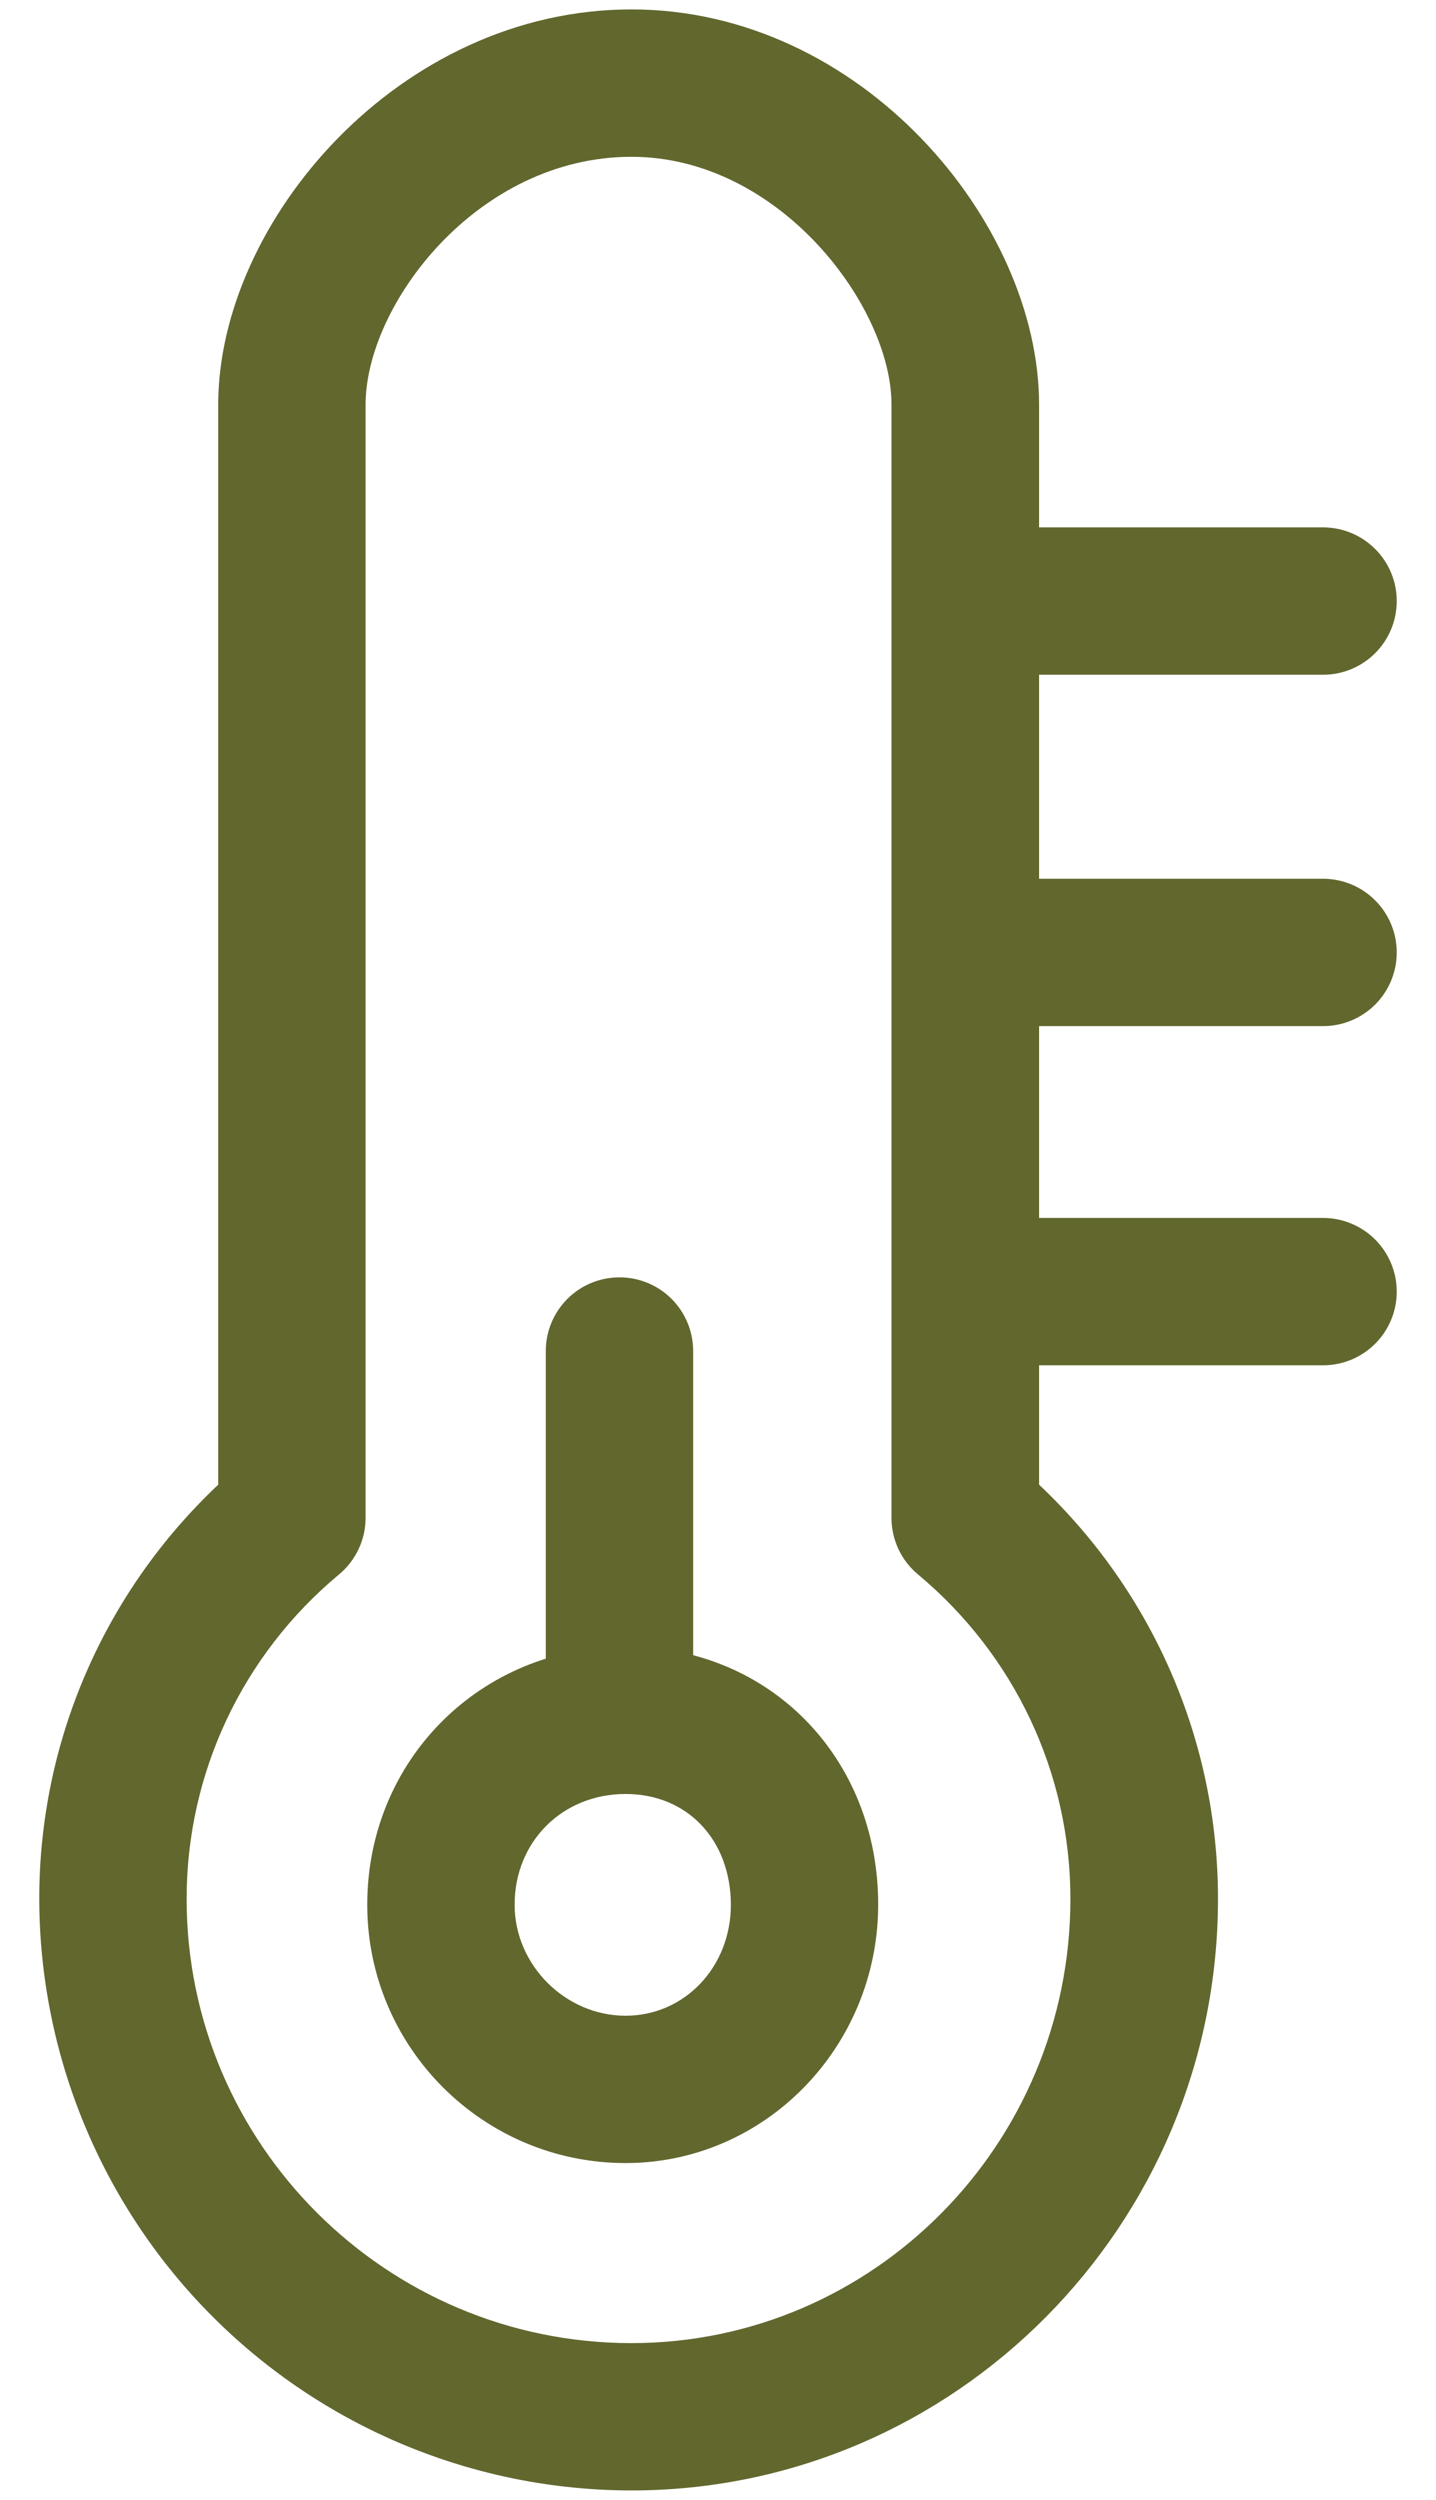
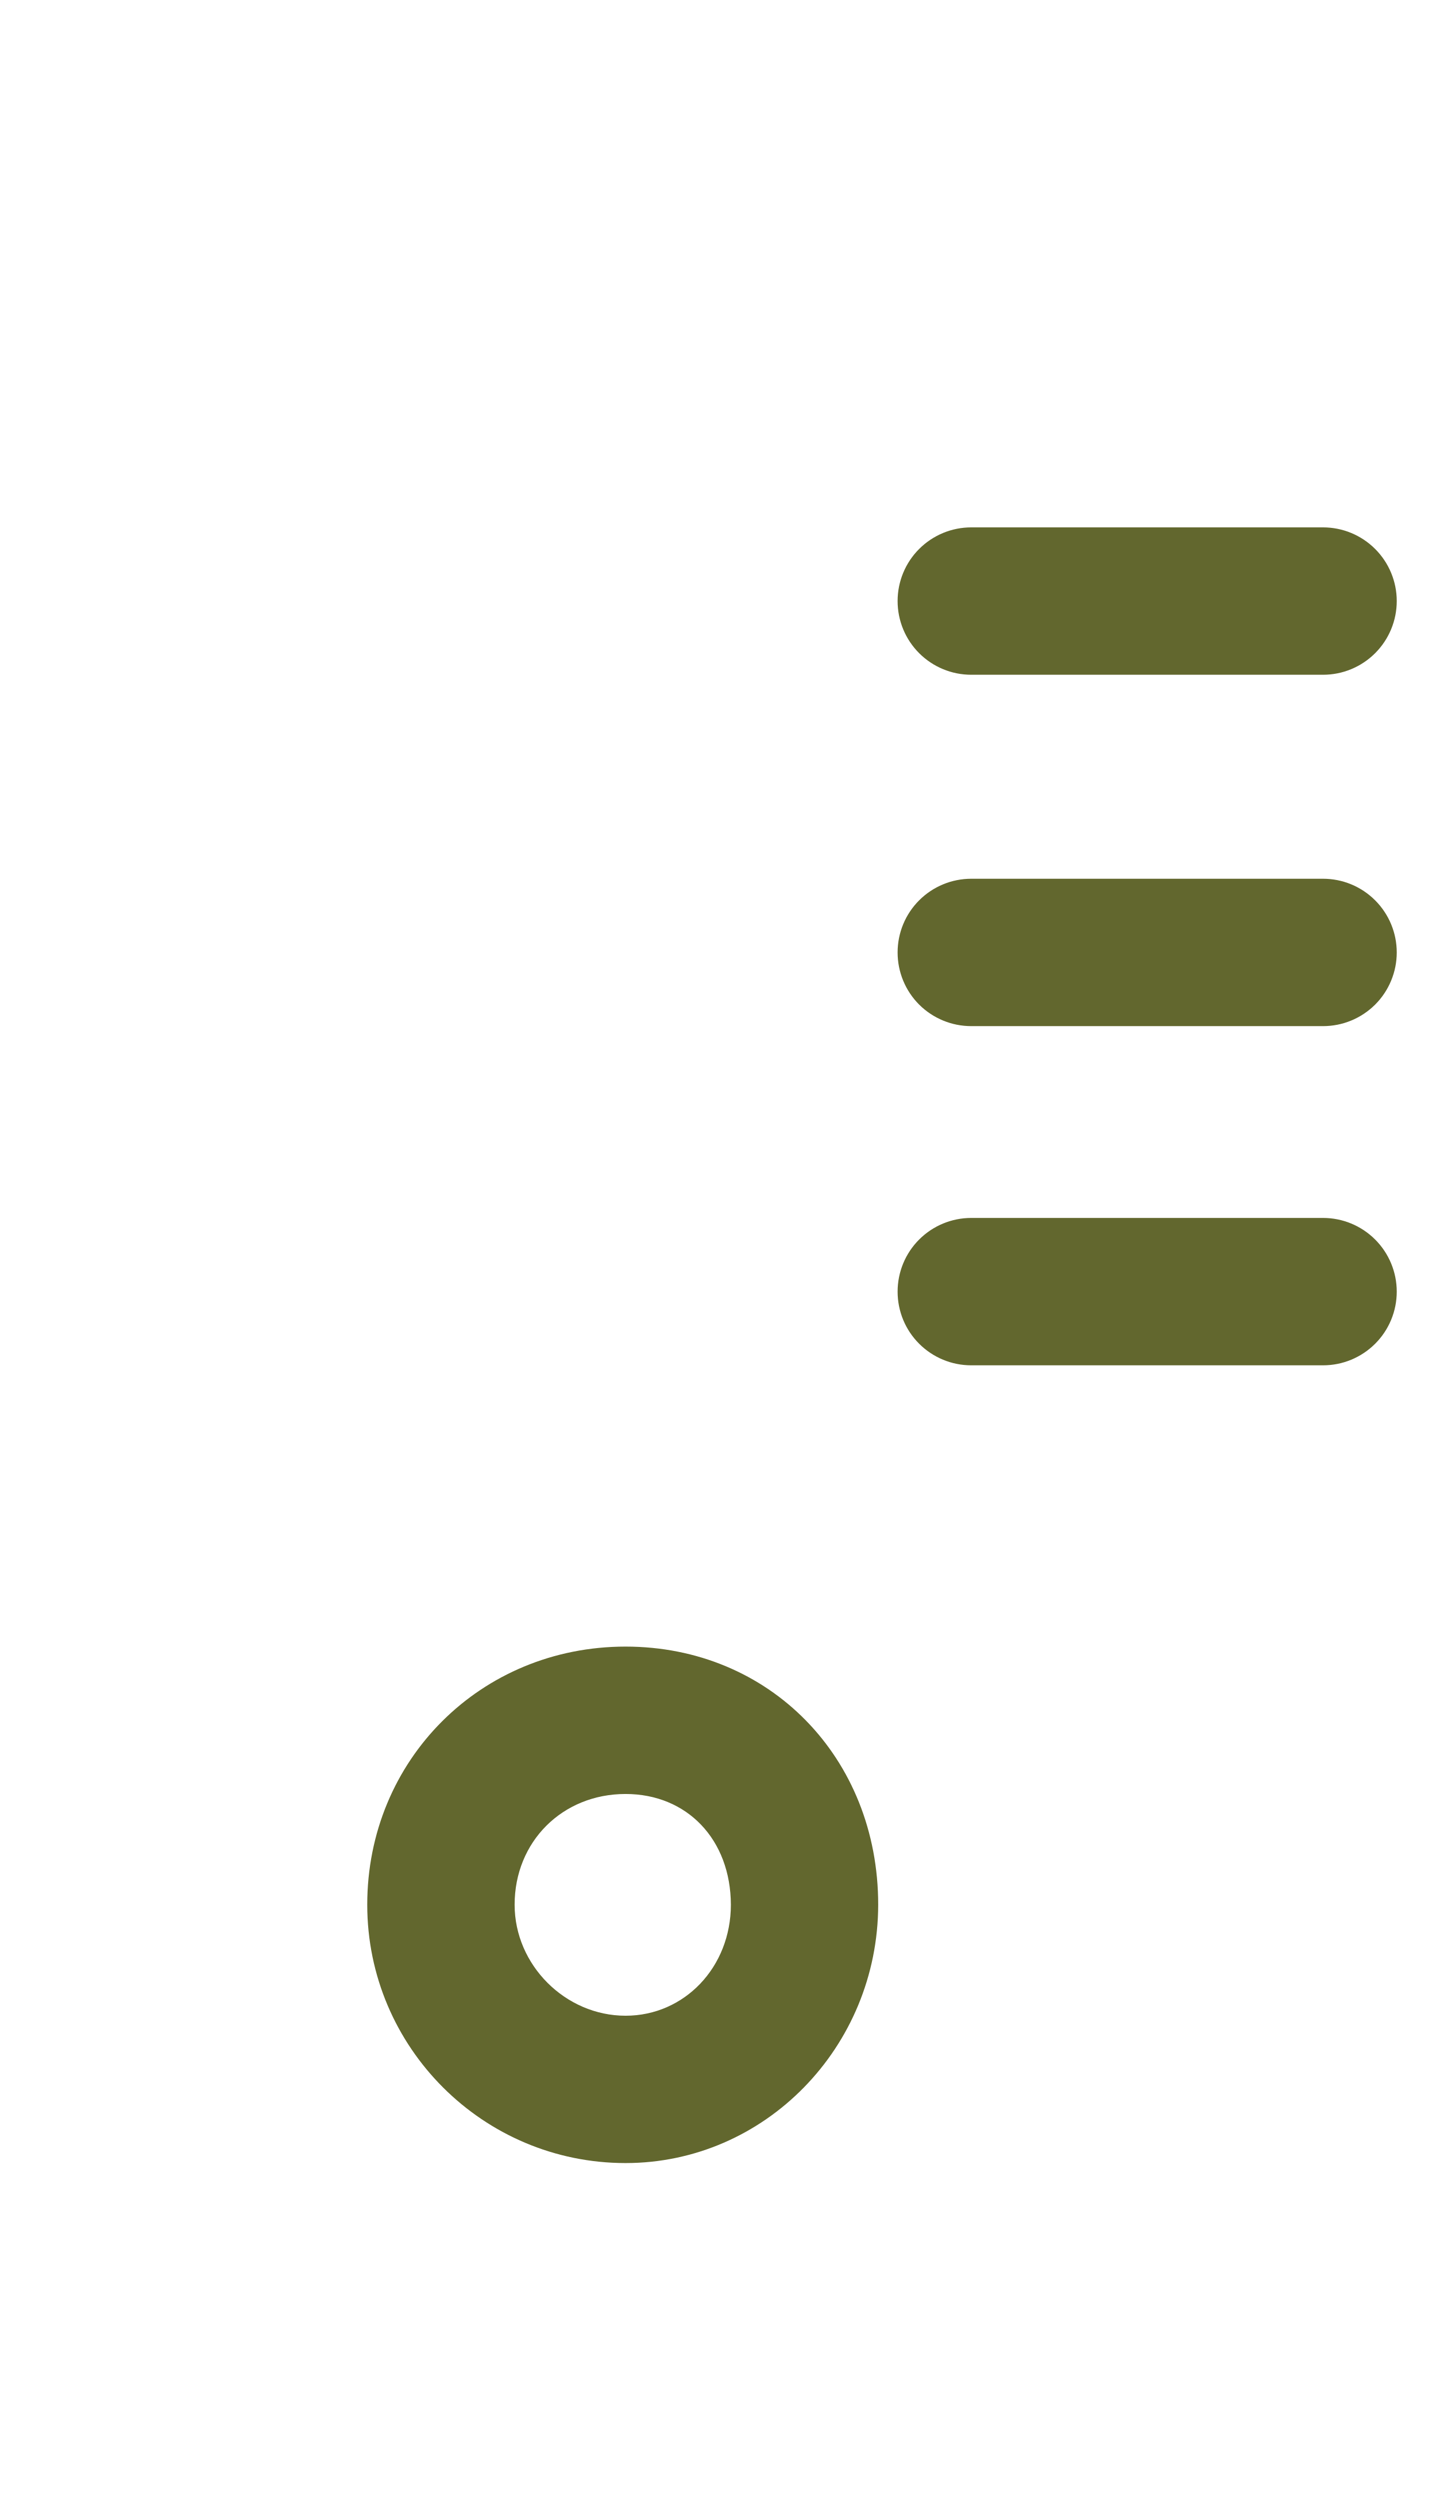
<svg xmlns="http://www.w3.org/2000/svg" width="27" height="47" viewBox="0 0 27 47" fill="none">
-   <path d="M11.873 46.822C8.923 46.82 6.094 45.648 4.006 43.563C1.919 41.478 0.744 38.65 0.738 35.7C0.738 32.739 1.958 29.936 4.103 27.913V7.607C4.103 4.171 7.499 0.177 11.873 0.177C16.188 0.177 19.537 4.171 19.537 7.607V27.913C21.682 29.936 22.901 32.739 22.901 35.7C22.901 41.831 17.953 46.822 11.873 46.822ZM11.873 2.948C8.972 2.948 6.874 5.731 6.874 7.607V28.535C6.874 28.738 6.83 28.939 6.743 29.123C6.657 29.307 6.531 29.47 6.375 29.6C4.554 31.116 3.509 33.34 3.509 35.7C3.509 40.307 7.262 44.052 11.873 44.052C16.425 44.052 20.126 40.307 20.126 35.7C20.126 33.34 19.081 31.12 17.26 29.6C17.104 29.47 16.978 29.307 16.892 29.123C16.806 28.939 16.761 28.738 16.762 28.535V7.607C16.766 5.775 14.664 2.948 11.873 2.948Z" fill="#62672E" />
-   <path d="M11.648 33.617C11.28 33.617 10.928 33.471 10.668 33.212C10.408 32.952 10.262 32.599 10.262 32.232V25.4C10.262 25.033 10.408 24.68 10.668 24.42C10.928 24.16 11.28 24.015 11.648 24.015C12.015 24.015 12.367 24.16 12.627 24.42C12.887 24.68 13.033 25.033 13.033 25.4V32.232C13.033 32.599 12.887 32.952 12.627 33.212C12.367 33.471 12.015 33.617 11.648 33.617Z" fill="#62672E" />
  <path d="M11.762 40.667C9.082 40.667 6.905 38.49 6.905 35.81C6.905 33.087 9.039 30.957 11.762 30.957C14.47 30.957 16.512 33.044 16.512 35.81C16.508 38.49 14.379 40.667 11.762 40.667ZM11.762 33.728C10.575 33.728 9.676 34.623 9.676 35.81C9.676 36.943 10.63 37.897 11.762 37.897C12.871 37.897 13.742 36.982 13.742 35.81C13.738 34.587 12.922 33.728 11.762 33.728ZM24.876 25.669H18.262C17.894 25.669 17.542 25.523 17.282 25.263C17.022 25.004 16.877 24.651 16.877 24.284C16.877 23.916 17.022 23.564 17.282 23.304C17.542 23.044 17.894 22.898 18.262 22.898H24.876C25.244 22.898 25.596 23.044 25.856 23.304C26.116 23.564 26.262 23.916 26.262 24.284C26.262 24.651 26.116 25.004 25.856 25.263C25.596 25.523 25.244 25.669 24.876 25.669ZM24.876 19.292H18.262C17.894 19.292 17.542 19.146 17.282 18.887C17.022 18.627 16.877 18.274 16.877 17.907C16.877 17.539 17.022 17.187 17.282 16.927C17.542 16.667 17.894 16.521 18.262 16.521H24.876C25.244 16.521 25.596 16.667 25.856 16.927C26.116 17.187 26.262 17.539 26.262 17.907C26.262 18.274 26.116 18.627 25.856 18.887C25.596 19.146 25.244 19.292 24.876 19.292ZM24.876 12.686H18.262C17.894 12.686 17.542 12.54 17.282 12.28C17.022 12.02 16.877 11.668 16.877 11.3C16.877 10.933 17.022 10.581 17.282 10.321C17.542 10.061 17.894 9.915 18.262 9.915H24.876C25.244 9.915 25.596 10.061 25.856 10.321C26.116 10.581 26.262 10.933 26.262 11.3C26.262 11.668 26.116 12.02 25.856 12.28C25.596 12.54 25.244 12.686 24.876 12.686Z" fill="#62672E" />
</svg>